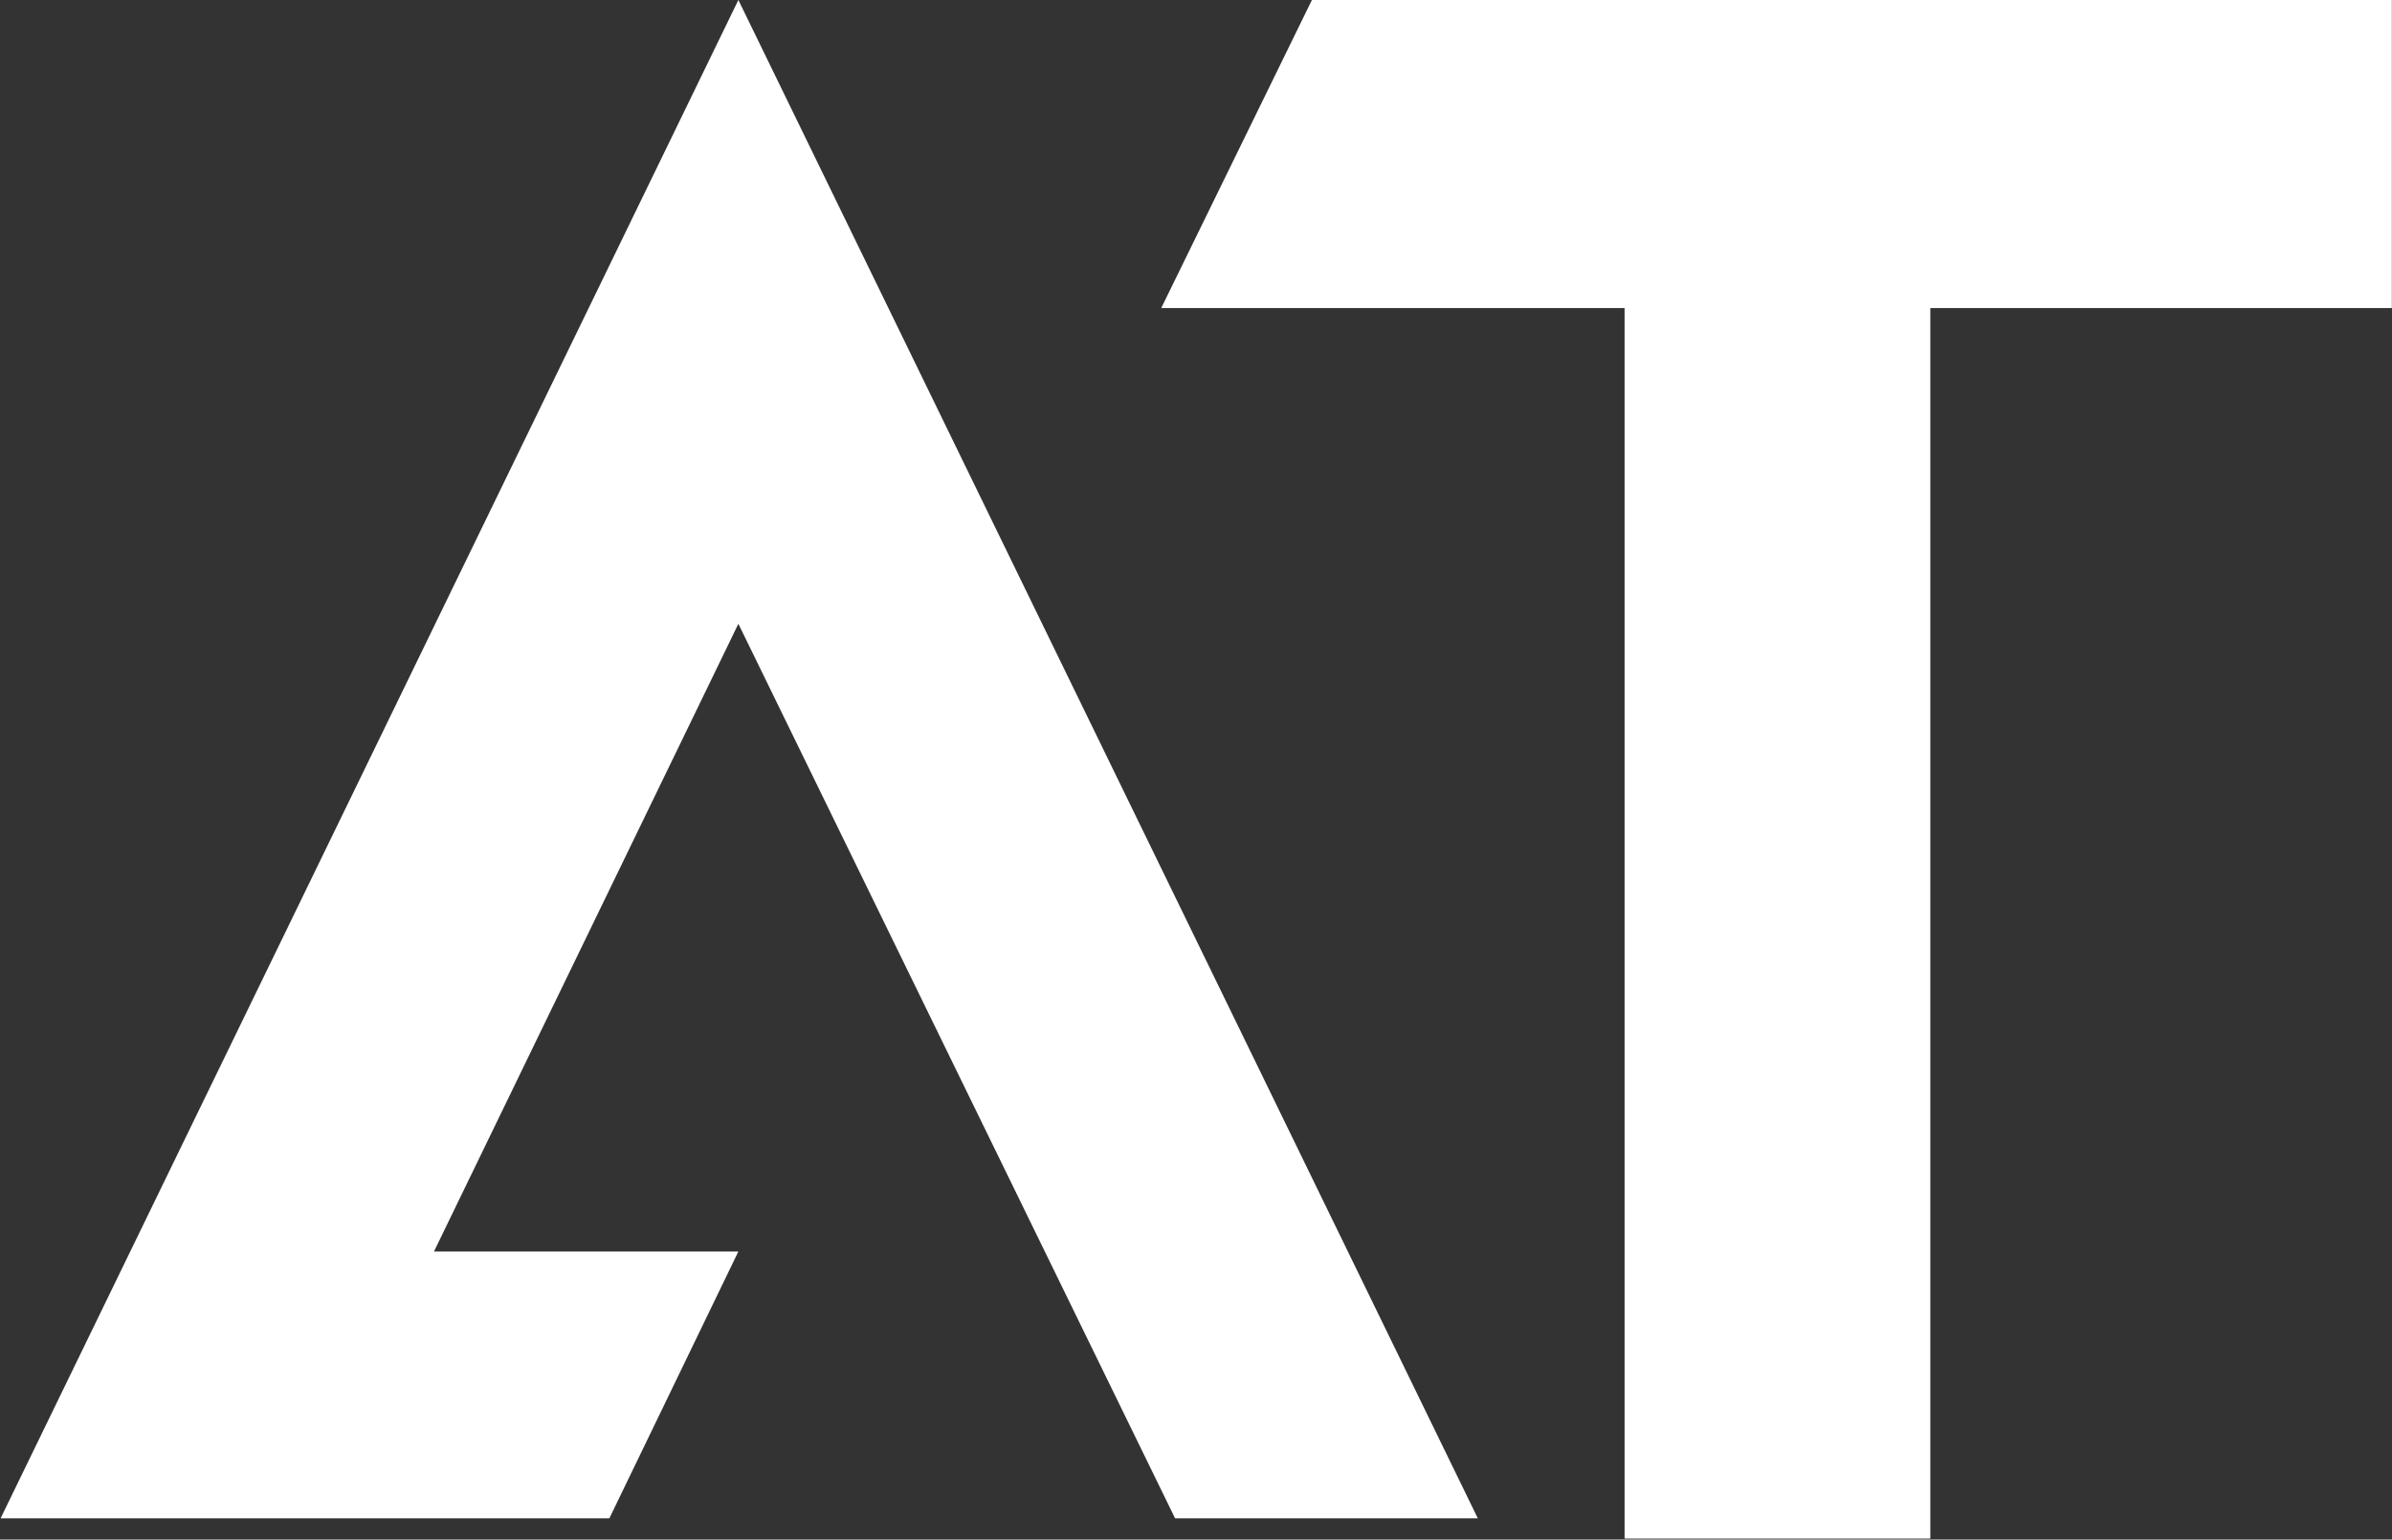
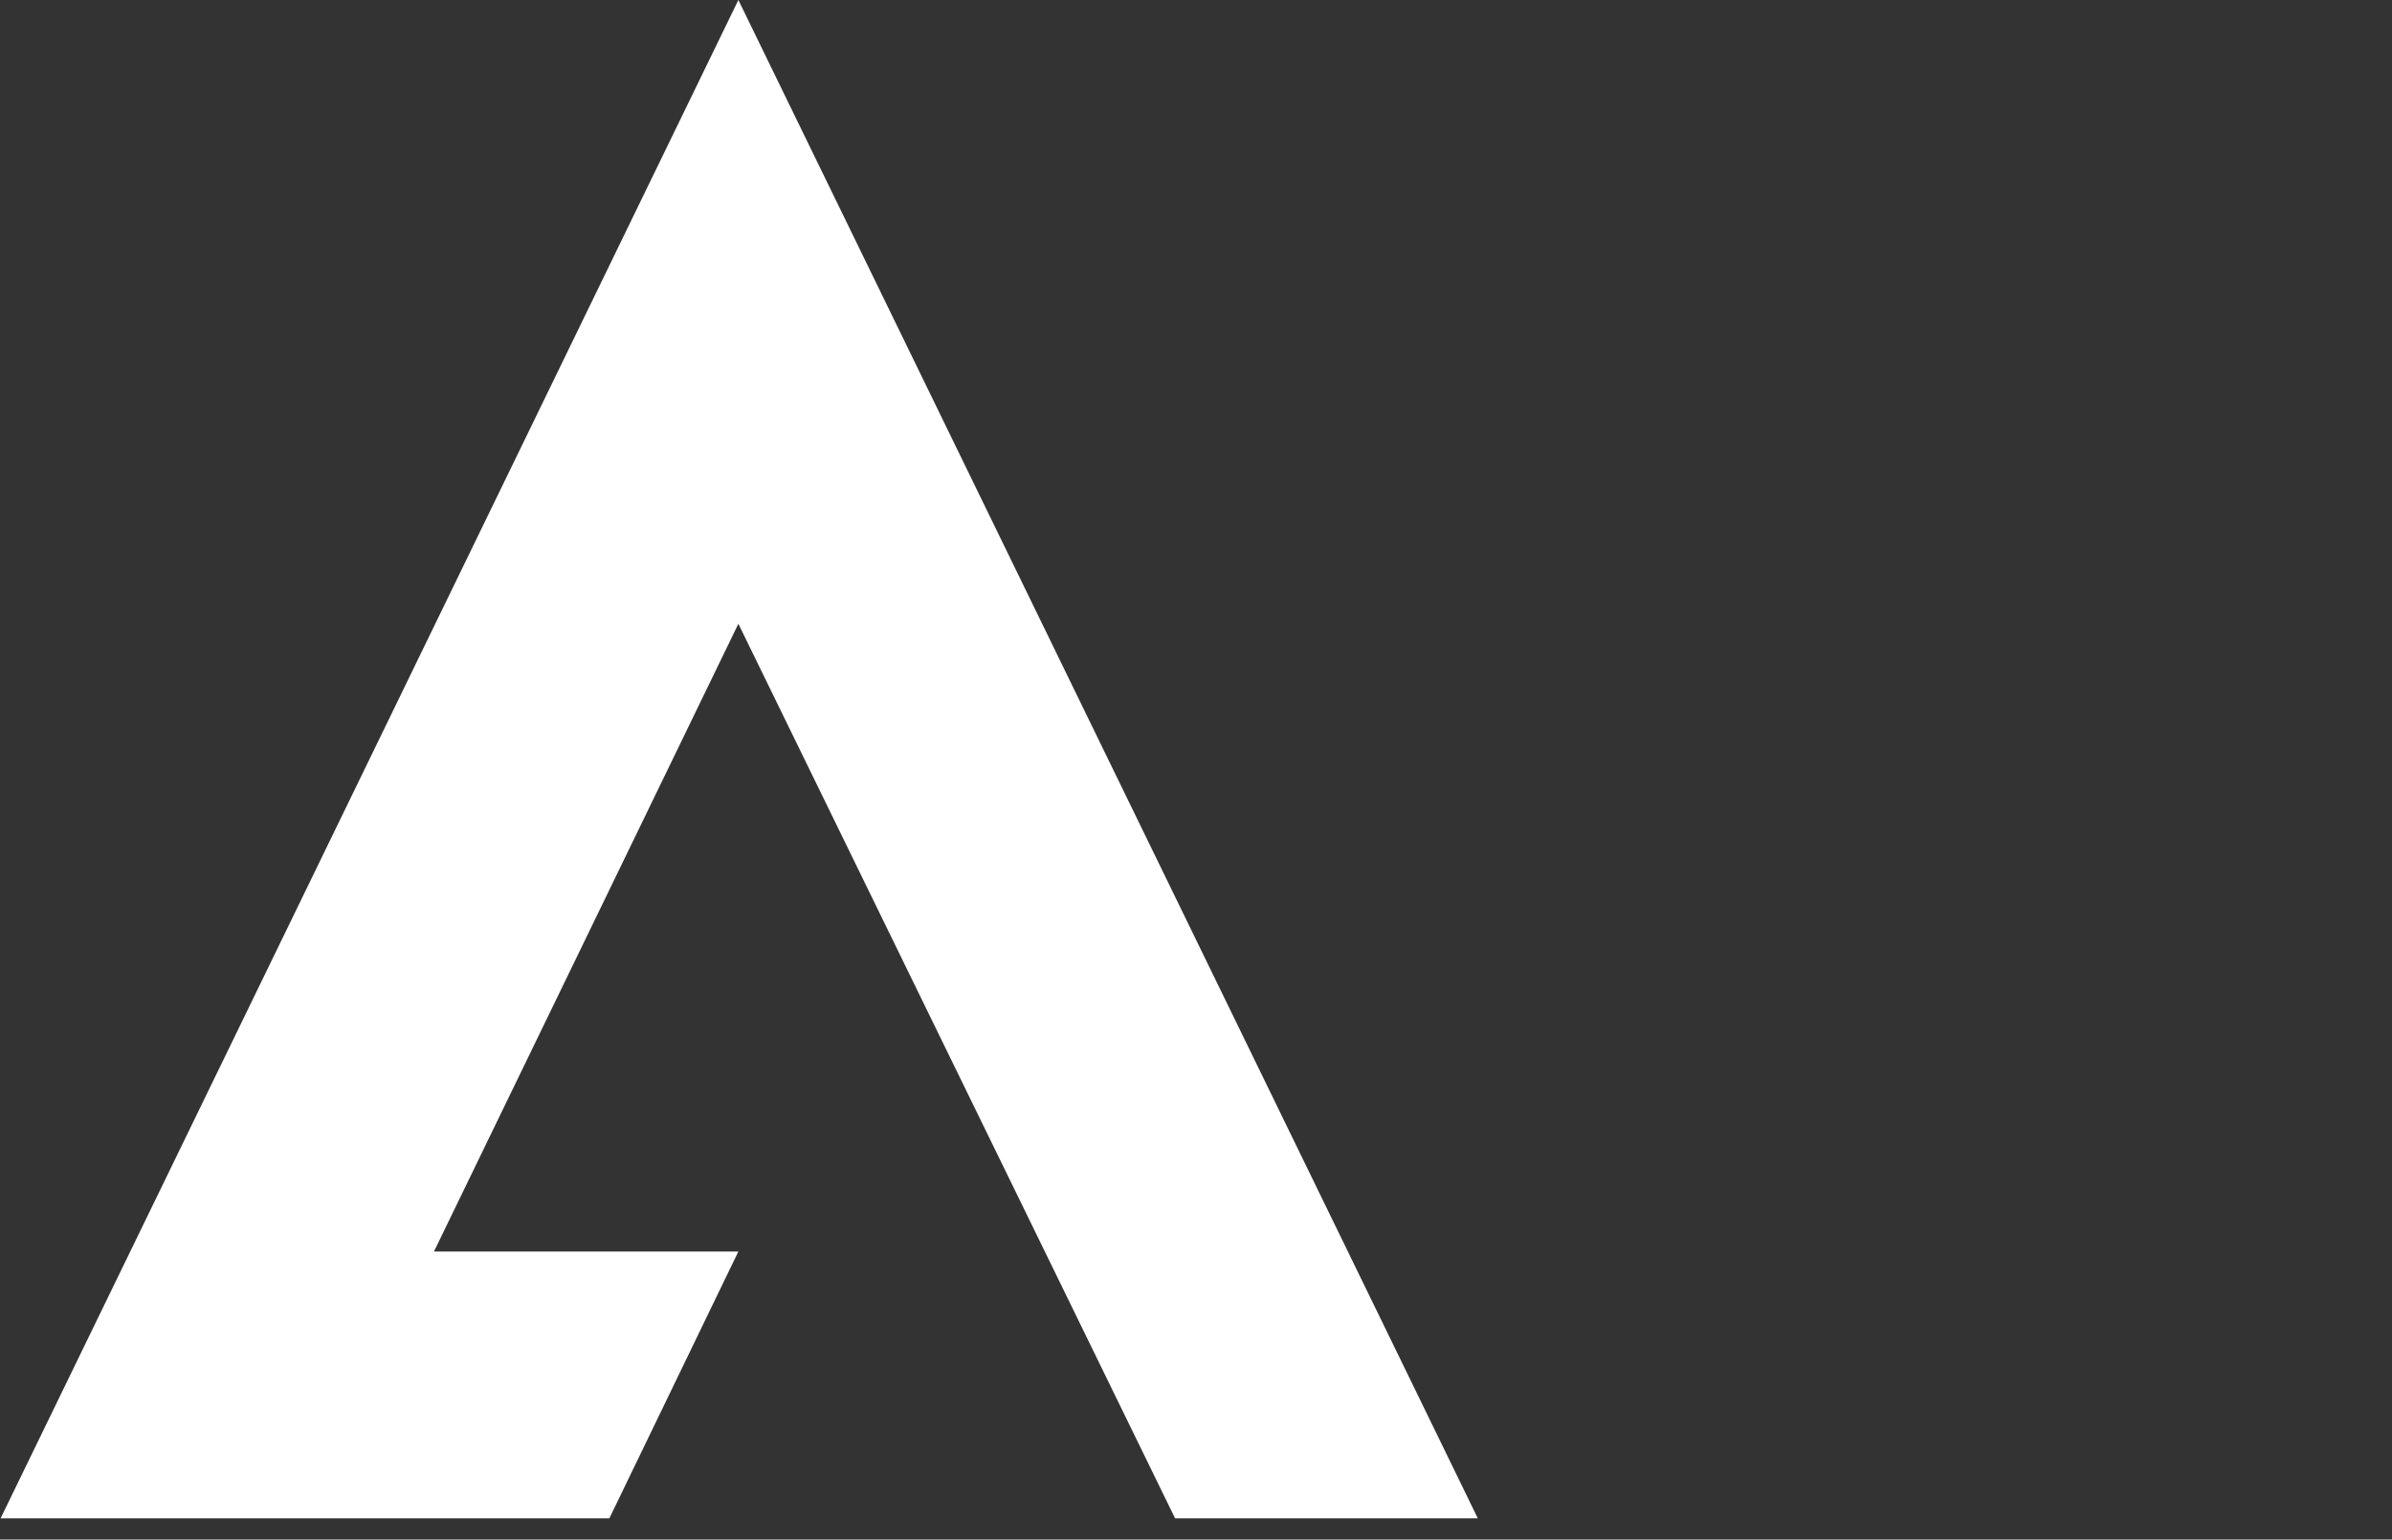
<svg xmlns="http://www.w3.org/2000/svg" version="1.2" viewBox="0 0 1589 1023" width="1589" height="1023">
  <rect x="0" y="0" width="1589" height="1023" fill="#333333" stroke="none" />
  <title>AGIL_BIG-svg</title>
  <style>
		.s0 { fill: #ffffff } 
	</style>
  <g id="Layer">
    <g id="Layer">
-       <path id="Layer" class="s0" d="m871.5 0h717.4v204.7h-306.6v817.7h-203.1v-817.7h-307.8z" />
-     </g>
+       </g>
    <g id="Layer">
      <path id="Layer" class="s0" d="m490.5 0l491.2 1008.9h-201.1l-290.1-594.4-202.2 417.1h202.2l-85.7 177.3h-404.4z" />
    </g>
  </g>
</svg>